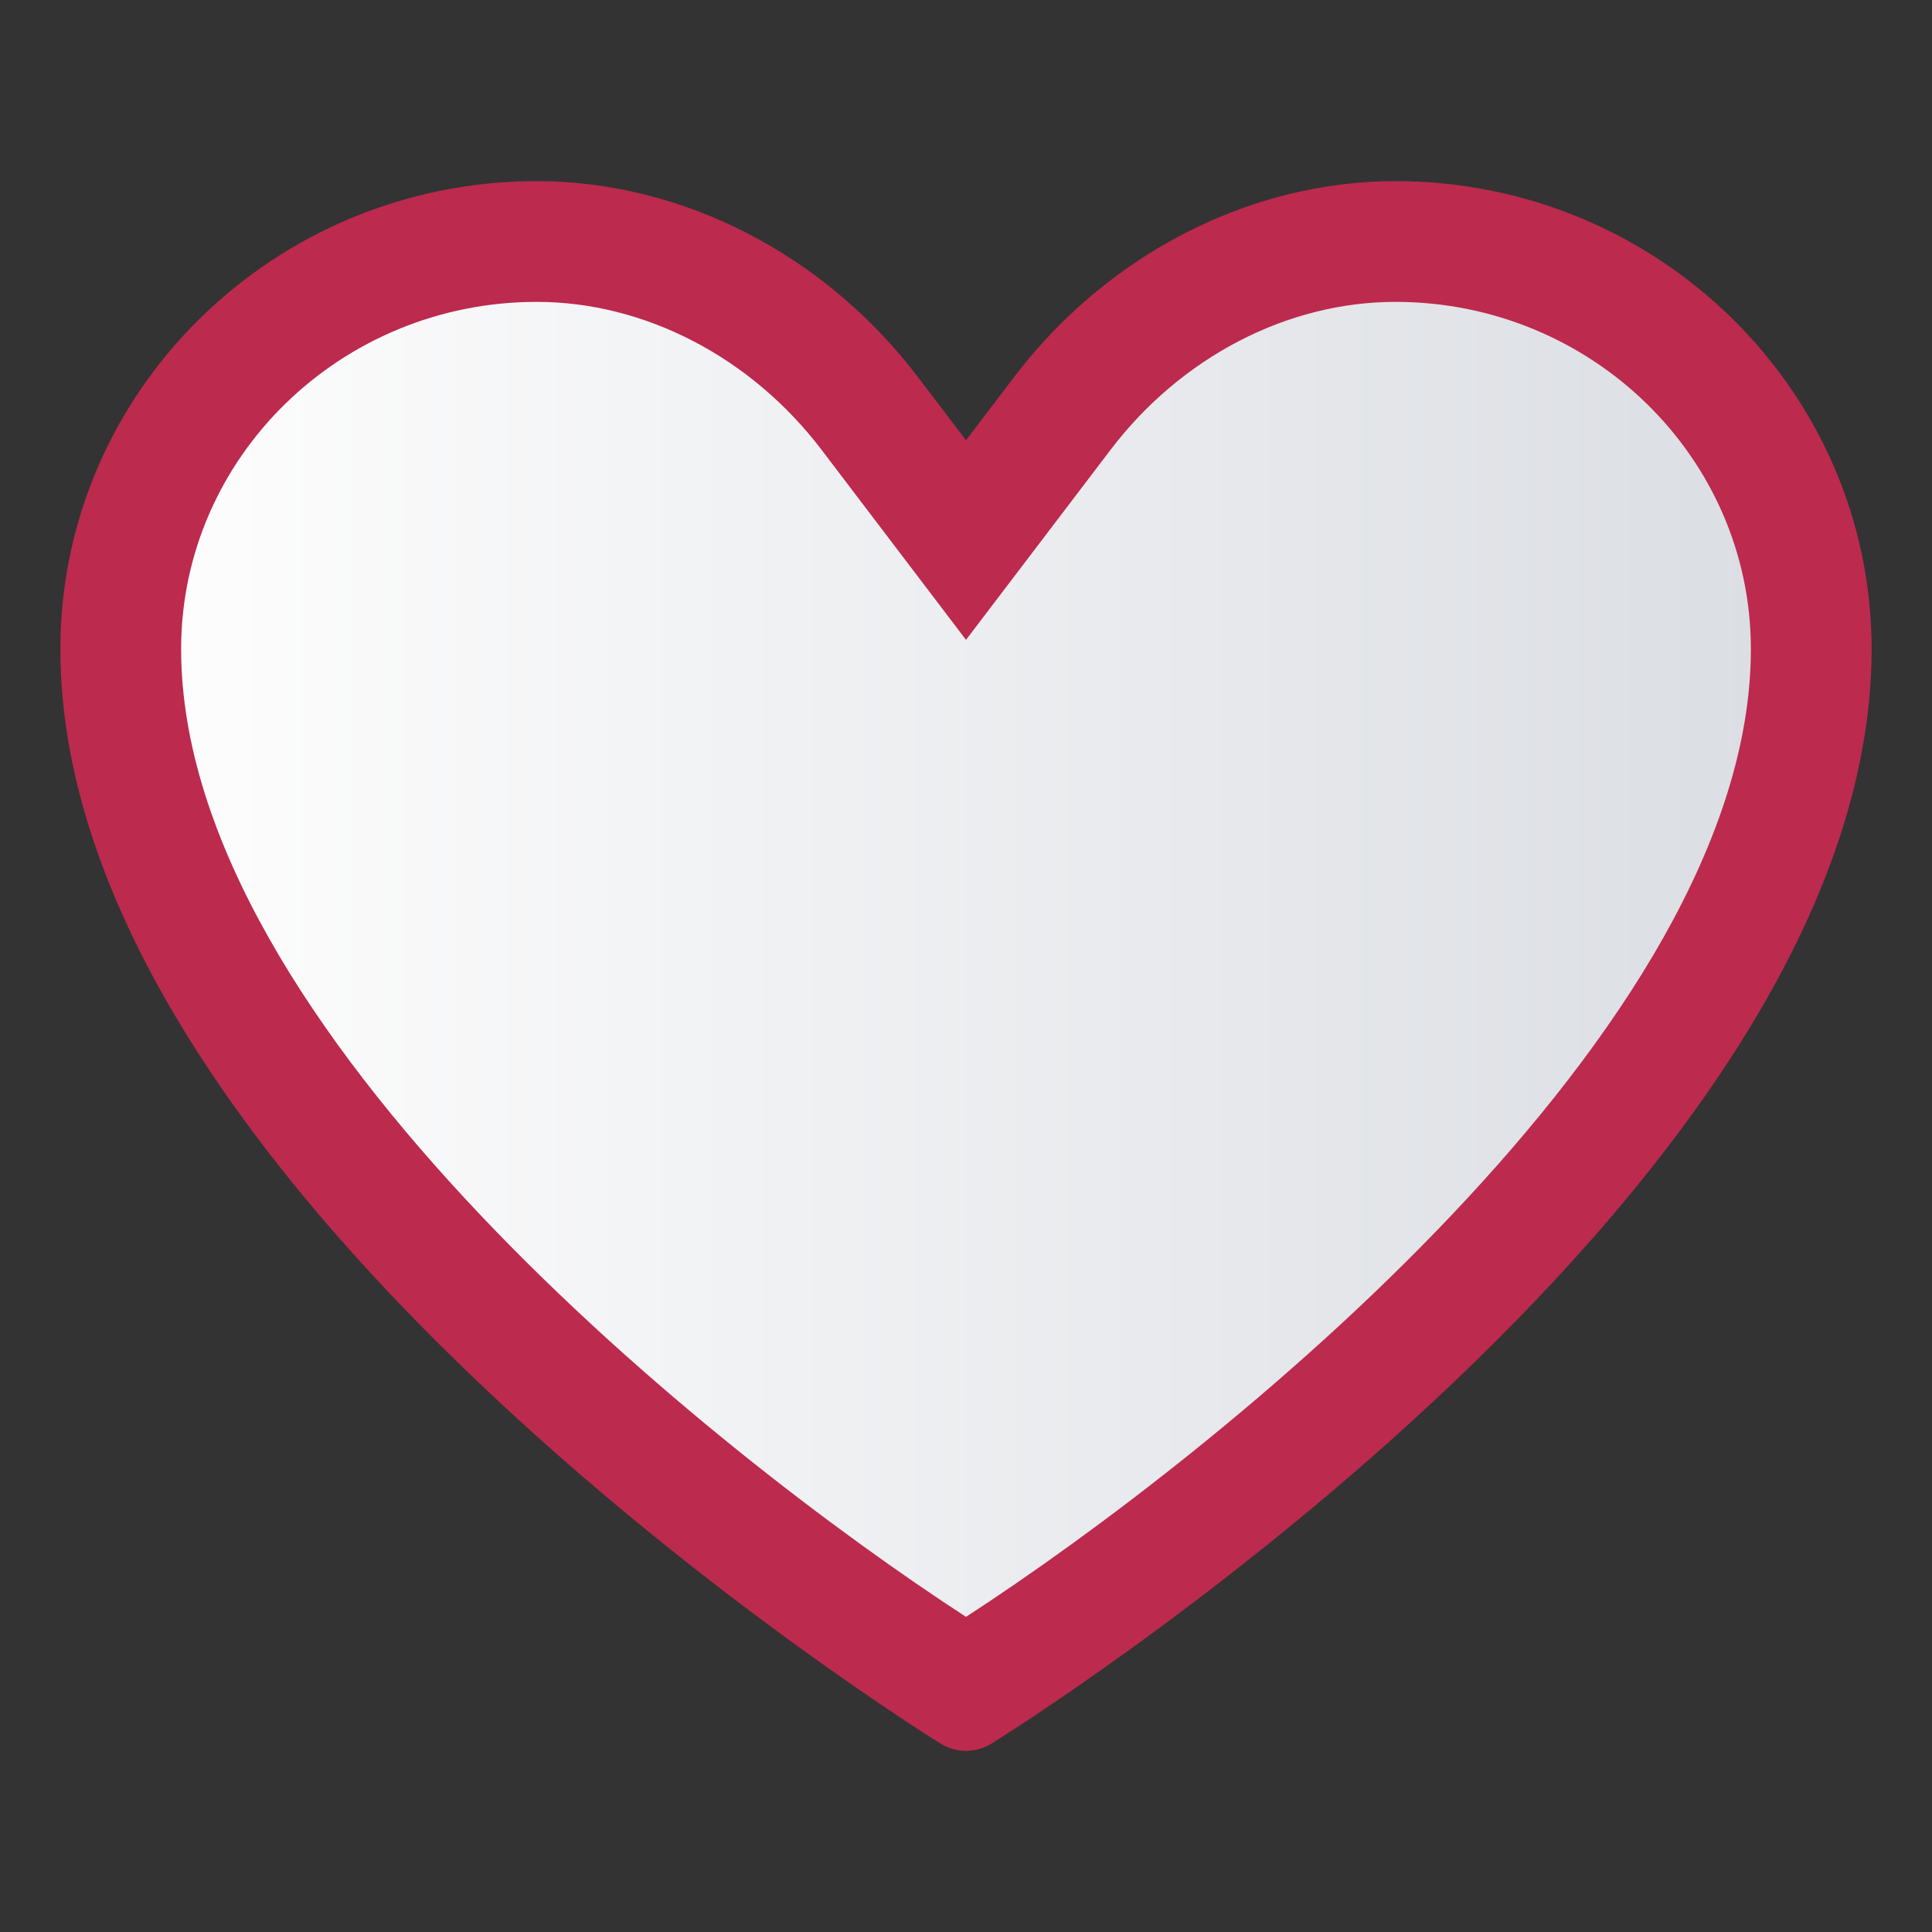
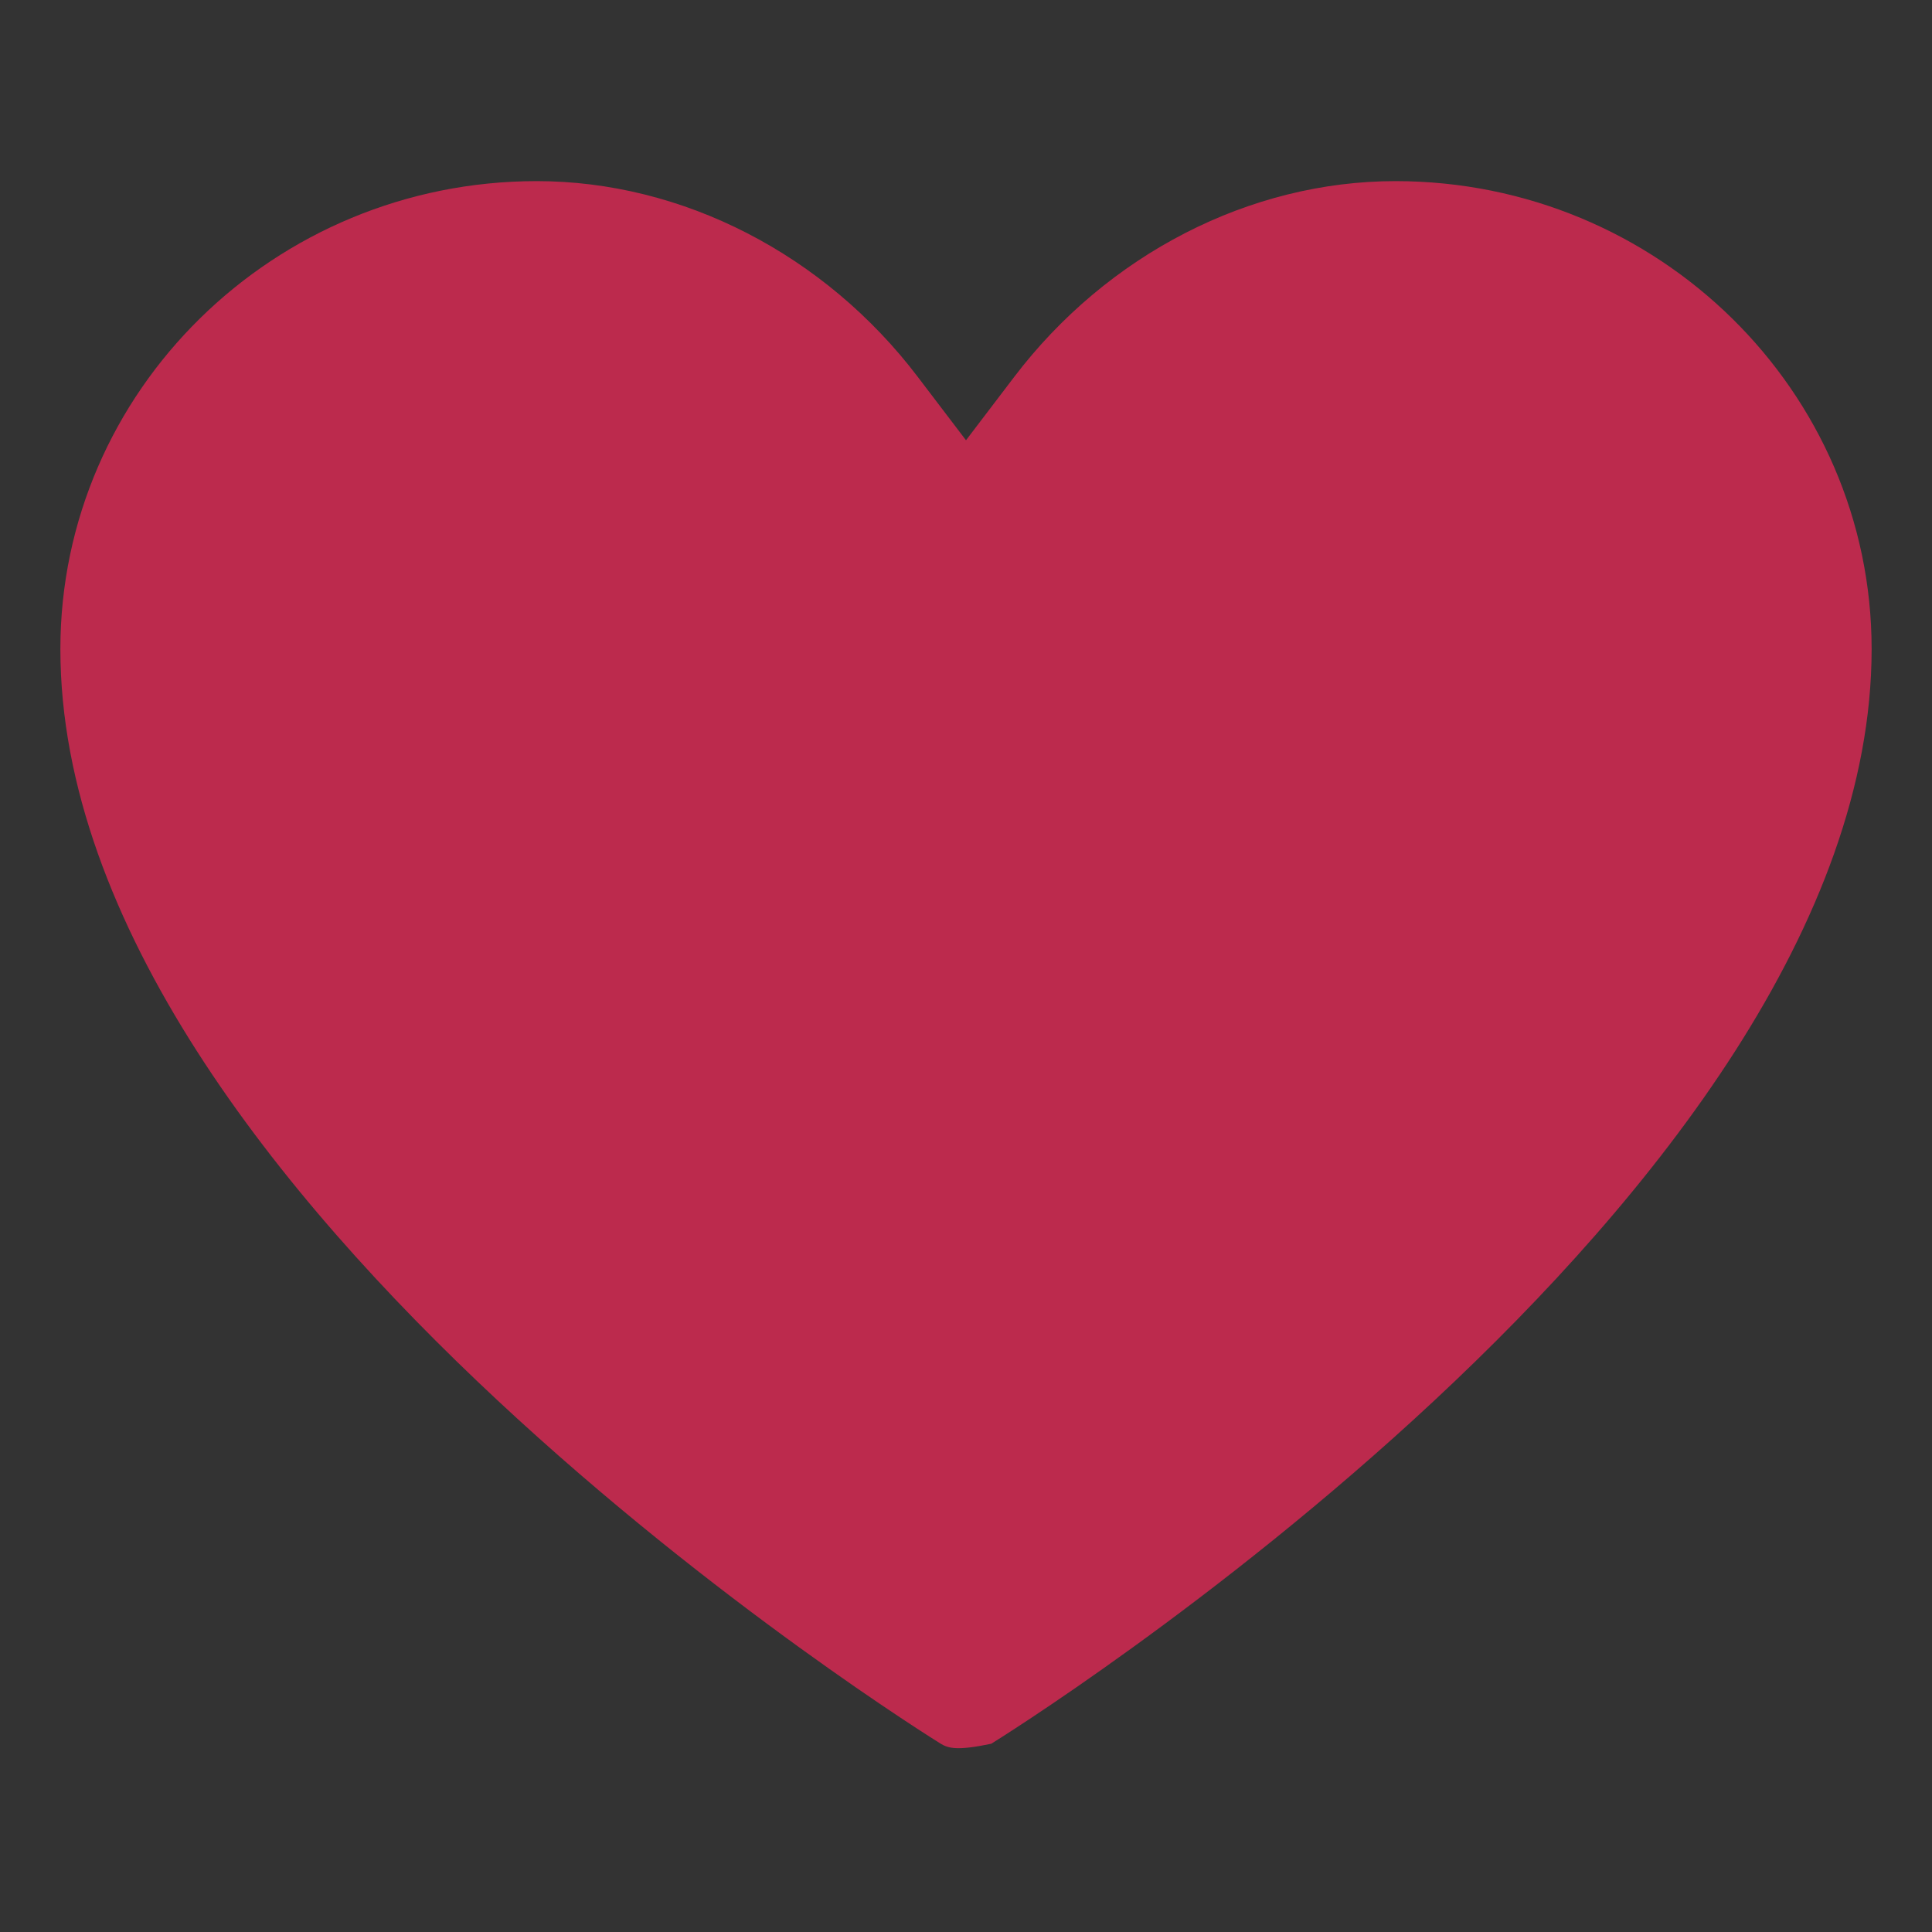
<svg xmlns="http://www.w3.org/2000/svg" viewBox="0 0 16 16">
  <rect x="0" y="0" width="16" height="16" fill="#333333" stroke="none" />
  <defs>
    <linearGradient id="heart-a" x1="0%" x2="100%" y1="50%" y2="50%">
      <stop offset="0%" stop-color="#FDFDFD" />
      <stop offset="100%" stop-color="#DBDEE3" />
    </linearGradient>
  </defs>
  <g fill="none" fill-rule="evenodd">
-     <path d="M0.604 0L16.604 0 16.604 16 0.604 16z" transform="translate(-.604)" />
-     <path fill="#BC2A4D" d="M11.556,0.5 C13.731,0.5 15.5,2.238 15.5,4.375 C15.5,8.92 8.282,13.396 8.209,13.441 C8.146,13.479 8.074,13.5 8,13.5 C7.927,13.5 7.855,13.479 7.791,13.441 C7.719,13.396 0.5,8.92 0.5,4.375 C0.5,2.238 2.27,0.5 4.445,0.5 C5.65,0.5 6.83,1.106 7.602,2.123 L8,2.646 L8.398,2.123 C9.171,1.106 10.351,0.5 11.556,0.5" transform="translate(0 1)" />
-     <path fill="url(#heart-a)" d="M11.556,1.5 C13.18,1.5 14.5,2.79 14.5,4.375 C14.5,7.518 10.074,11.044 8,12.39 C5.929,11.045 1.5,7.518 1.5,4.375 C1.5,2.79 2.821,1.5 4.445,1.5 C5.339,1.5 6.222,1.958 6.806,2.728 L8,4.299 L9.195,2.728 C9.779,1.958 10.661,1.5 11.556,1.5" transform="translate(0 1)" />
+     <path fill="#BC2A4D" d="M11.556,0.5 C13.731,0.5 15.5,2.238 15.5,4.375 C15.5,8.92 8.282,13.396 8.209,13.441 C7.927,13.5 7.855,13.479 7.791,13.441 C7.719,13.396 0.5,8.92 0.5,4.375 C0.5,2.238 2.27,0.5 4.445,0.5 C5.65,0.5 6.83,1.106 7.602,2.123 L8,2.646 L8.398,2.123 C9.171,1.106 10.351,0.5 11.556,0.5" transform="translate(0 1)" />
  </g>
</svg>